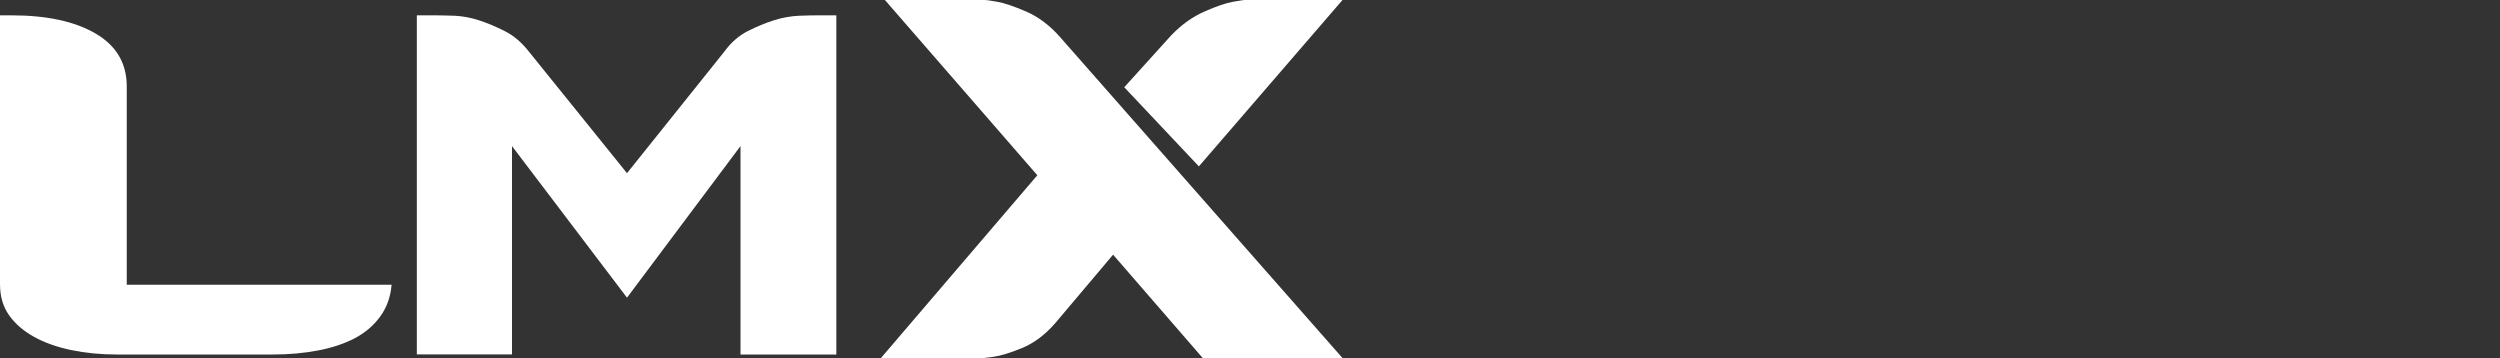
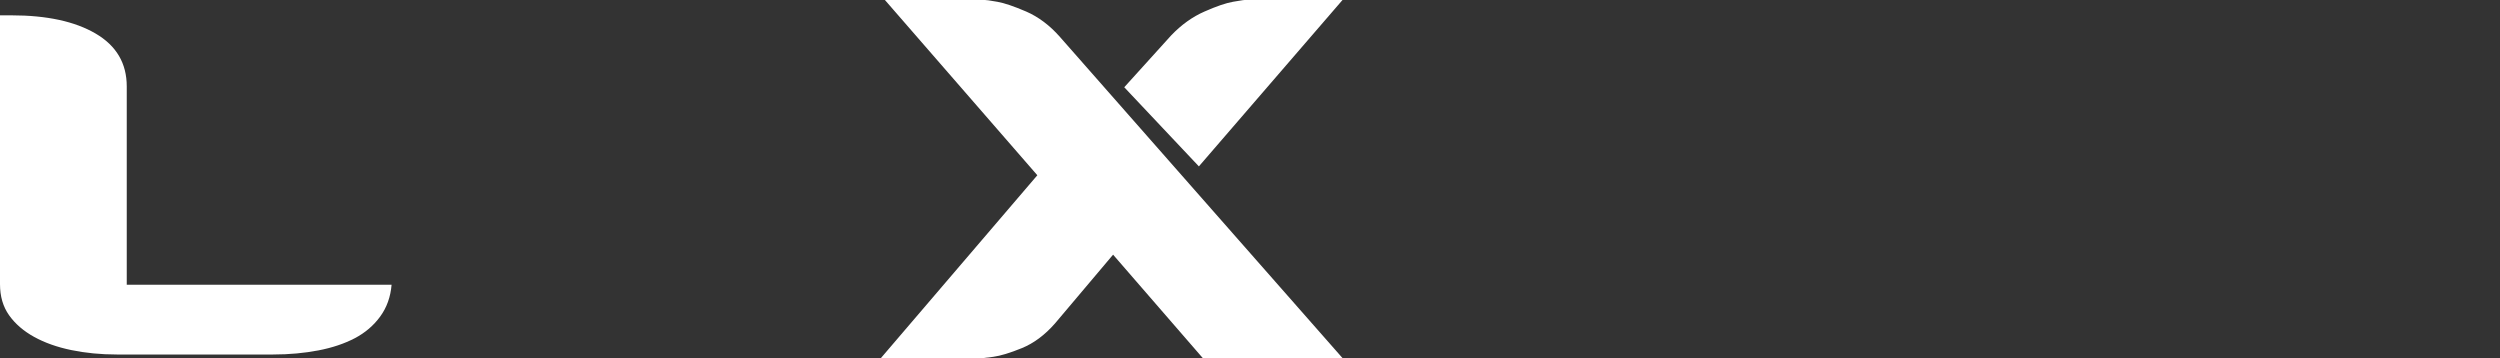
<svg xmlns="http://www.w3.org/2000/svg" version="1.1" id="Layer_1" x="0px" y="0px" viewBox="0 0 300 43" style="enable-background:new 0 0 300 43;" xml:space="preserve">
  <rect x="0" y="0" width="300" height="43" fill="#333333" stroke="none" />
  <style type="text/css">
	.st0{fill:#FFFFFF;}
</style>
  <g>
    <path class="st0" d="M46.99,34.17c-0.12,1.46-0.58,2.74-1.37,3.82c-0.79,1.08-1.81,1.95-3.05,2.6c-1.25,0.65-2.7,1.14-4.37,1.46   s-3.48,0.49-5.42,0.49H14.02c-1.94,0-3.77-0.18-5.46-0.53c-1.7-0.35-3.19-0.88-4.46-1.58s-2.28-1.57-3.01-2.6S0,35.56,0,34.09V1.84   h1.37c4.25,0,7.62,0.73,10.11,2.19s3.73,3.57,3.73,6.34v23.8C15.21,34.17,46.99,34.17,46.99,34.17z" />
-     <path class="st0" d="M88.86,42.54V17.53L75.24,35.72l-13.8-18.19v25H50.02V1.84h2.19c0.61,0,1.38,0.02,2.33,0.05   c0.94,0.04,1.92,0.22,2.92,0.54c1,0.33,2.04,0.76,3.11,1.3s2.02,1.35,2.88,2.44l11.79,14.61l11.7-14.61   c0.79-1.08,1.72-1.89,2.79-2.44c1.07-0.54,2.12-0.97,3.15-1.3c1.03-0.32,2.04-0.5,3.01-0.54s1.74-0.05,2.28-0.05h2.19v40.7H88.85   H88.86z" />
    <g>
      <g>
        <path class="st0" d="M160.11,0.46h-10.67c-0.11,0-0.57,0.07-1.39,0.21c-0.81,0.14-1.92,0.52-3.32,1.13     c-1.4,0.62-2.69,1.54-3.86,2.77l-5.33,5.89l8.31,8.82L160.11,0.46z" />
        <path class="st0" d="M143.87,19.97l-8.96-9.5l5.62-6.21c1.22-1.28,2.57-2.25,4.02-2.88c1.45-0.64,2.57-1.02,3.43-1.17     c1.17-0.2,1.36-0.22,1.46-0.22h11.67l-17.24,19.97L143.87,19.97z M136.17,10.46l7.67,8.14L159.1,0.92h-9.66     c-0.05,0-0.3,0.03-1.31,0.2c-0.77,0.13-1.85,0.5-3.21,1.1c-1.34,0.59-2.59,1.49-3.72,2.67L136.17,10.46L136.17,10.46z" />
      </g>
      <g>
        <path class="st0" d="M126.85,4.74c-1.18-1.34-2.48-2.32-3.91-2.94s-2.53-0.99-3.32-1.13c-0.78-0.14-1.26-0.21-1.43-0.21h-11     l17.89,20.58l-18.39,21.5h11c0.11,0,0.59-0.06,1.43-0.17c0.84-0.11,1.94-0.45,3.32-1.01c1.37-0.56,2.65-1.51,3.82-2.86l7.31-8.65     l11,12.68h15.54L126.85,4.74z" />
        <path class="st0" d="M161.13,43h-16.77l-10.79-12.44l-6.96,8.24c-1.22,1.4-2.57,2.4-4,2.98c-1.4,0.57-2.55,0.92-3.43,1.04     c-1.29,0.17-1.43,0.17-1.49,0.17h-12l18.79-21.96L106.19,0h12.01c0.15,0,0.43,0.03,1.51,0.22c0.83,0.15,1.95,0.53,3.42,1.16     c1.48,0.64,2.85,1.67,4.07,3.06L161.13,43z M144.78,42.08h14.31L126.5,5.05c-1.13-1.29-2.38-2.23-3.74-2.82     c-1.39-0.6-2.47-0.97-3.22-1.1c-1-0.18-1.27-0.2-1.35-0.2h-9.99l17.49,20.12l-18,21.04h10c0,0,0.25-0.01,1.37-0.16     c0.8-0.11,1.88-0.44,3.2-0.98c1.3-0.53,2.53-1.45,3.65-2.73l7.65-9.06l11.22,12.93V42.08z" />
      </g>
    </g>
  </g>
</svg>